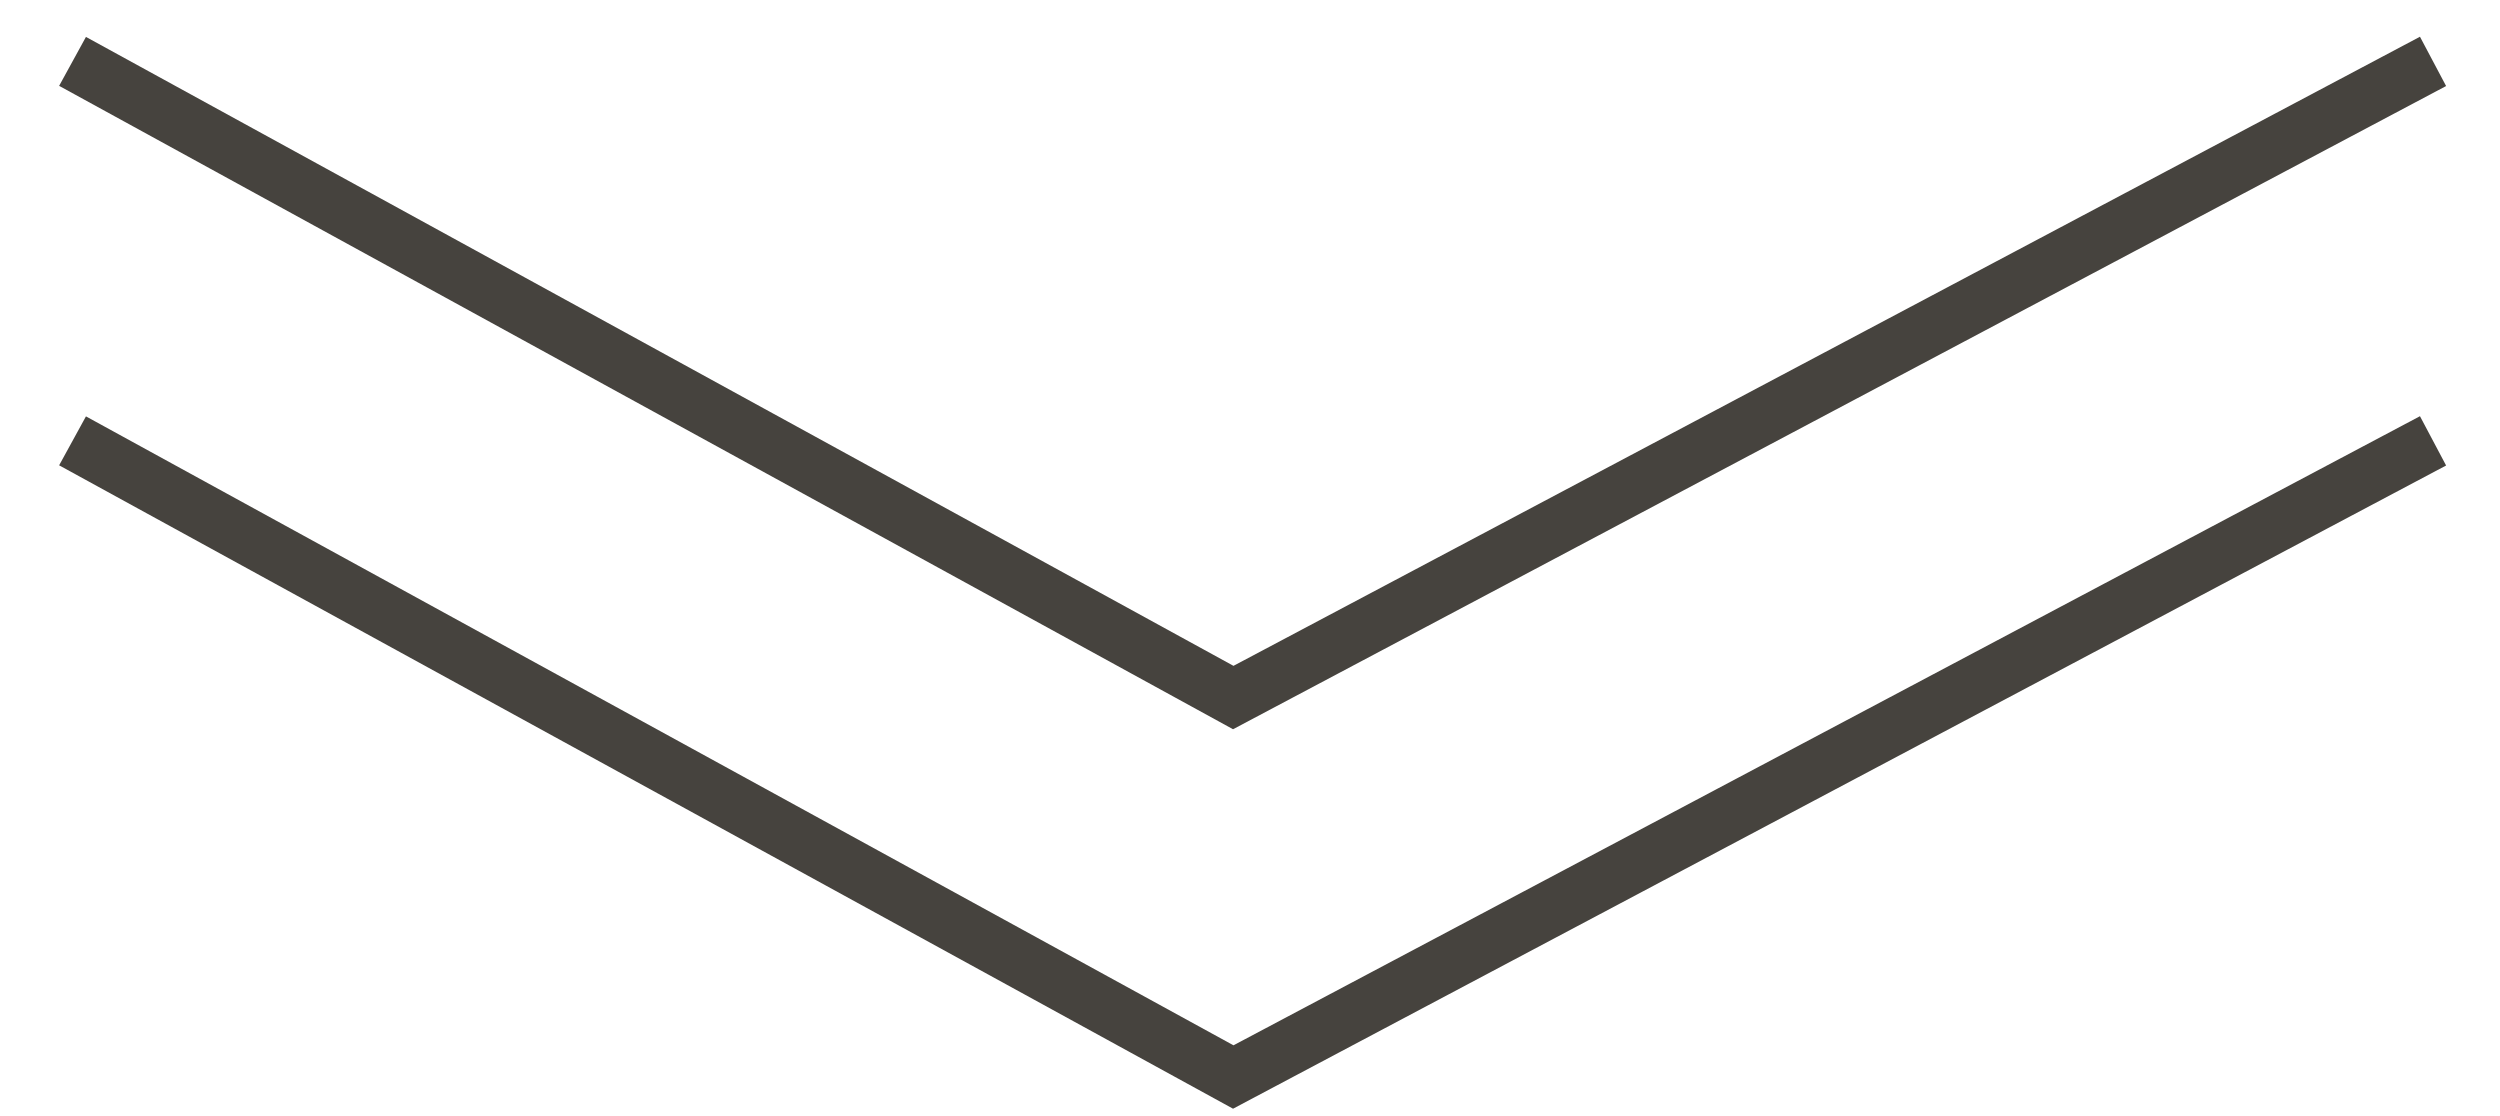
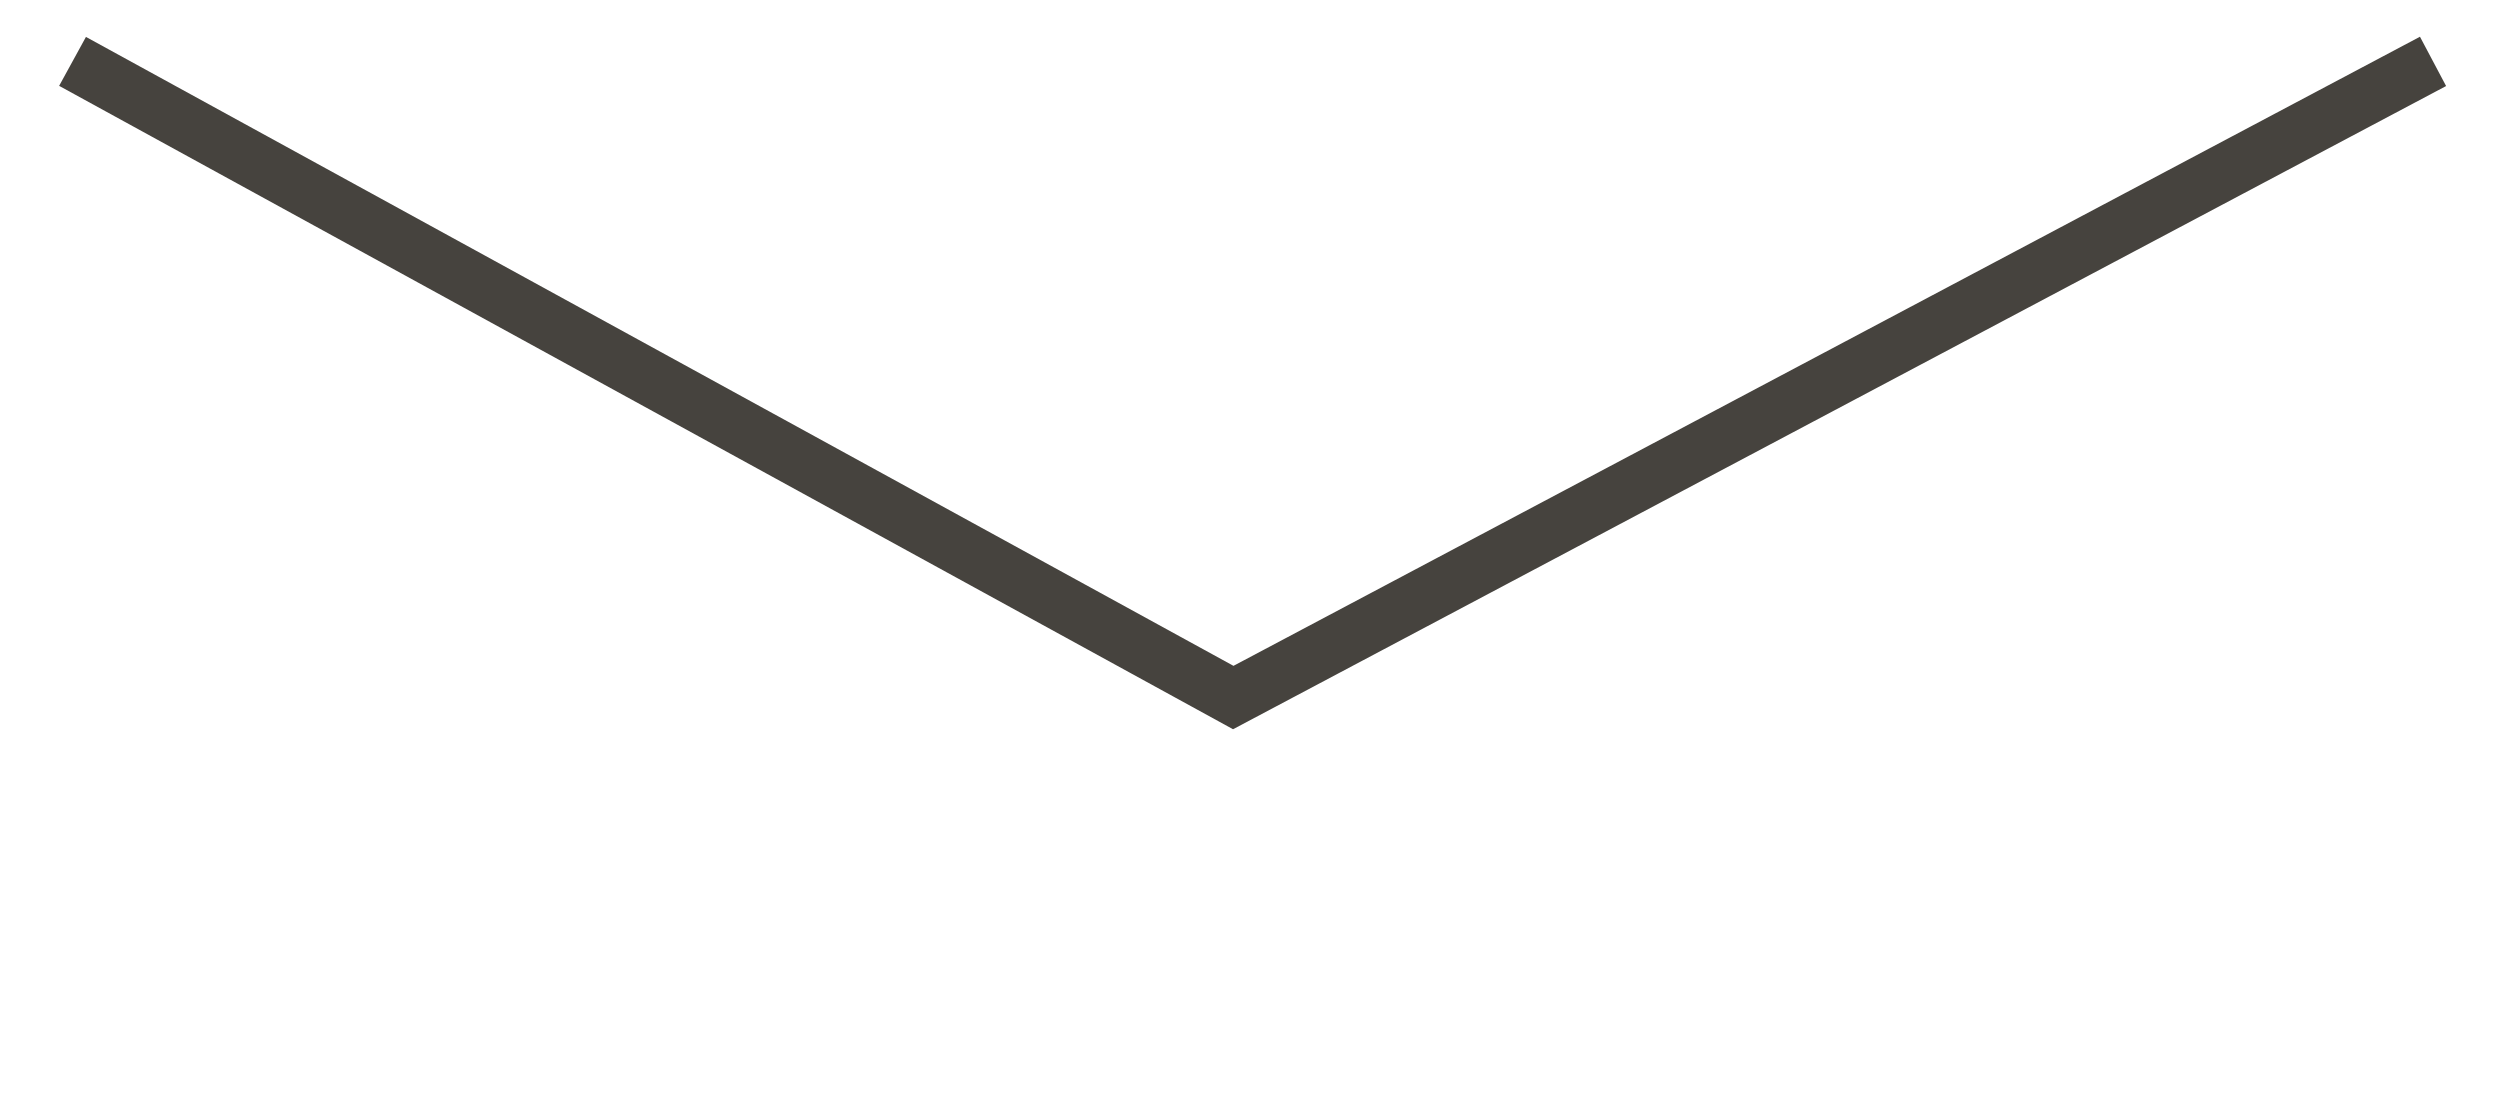
<svg xmlns="http://www.w3.org/2000/svg" version="1.1" id="Слой_1" x="0px" y="0px" viewBox="24.8 37.5 44.8 20" style="enable-background:new 24.8 37.5 44.8 20;" xml:space="preserve">
  <style type="text/css">
	.st0{fill:none;stroke:#46433E;stroke-miterlimit:10;}
</style>
  <polyline class="st0" points="26.1,38.6 46.9,50 68.4,38.6 " />
-   <polyline class="st0" points="26.1,45.4 46.9,56.8 68.4,45.4 " />
</svg>